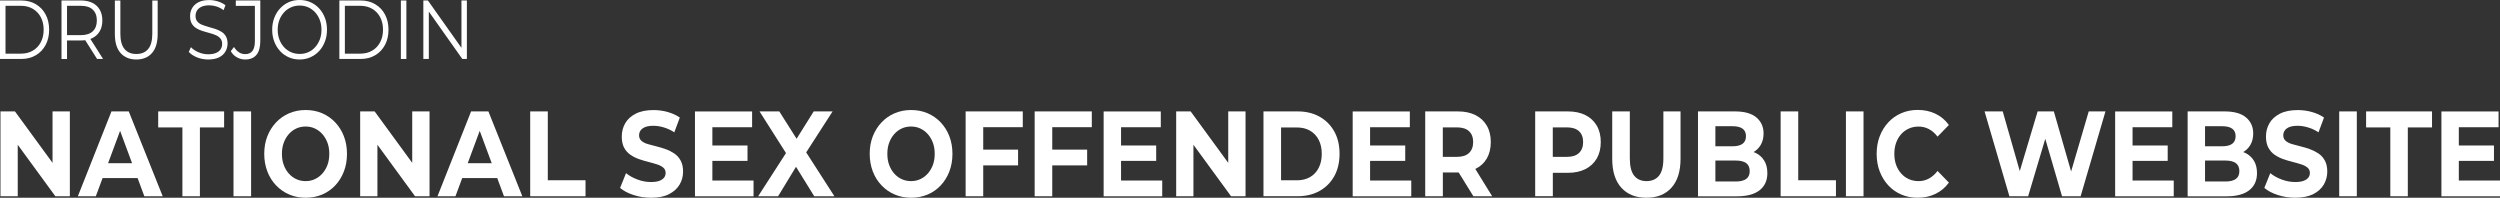
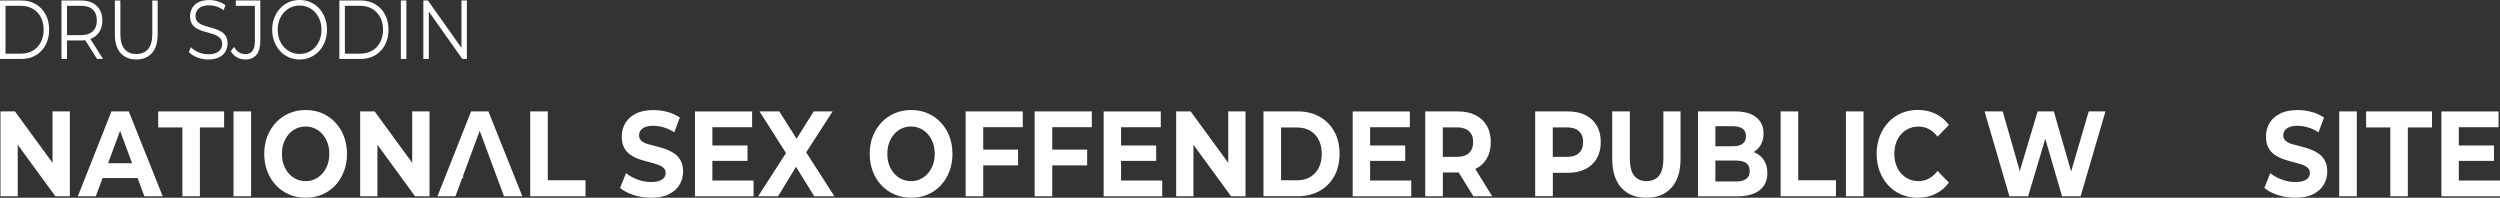
<svg xmlns="http://www.w3.org/2000/svg" version="1.1" id="Layer_1" x="0px" y="0px" width="521.5" height="41.25" viewBox="0 0 521.5 41.25" style="enable-background:new 0 0 521.5 41.25;" xml:space="preserve">
  <rect x="0" y="0" width="521.5" height="41.25" fill="#333333" stroke="none" />
  <style type="text/css">
	.st0{enable-background:new    ;}
	.st1{fill:#FFFFFF;}
</style>
  <g transform="translate(753 -922)">
    <g class="st0">
      <path class="st1" d="M-753,934.3v-12.2h4.43c1.16,0,2.18,0.26,3.05,0.78c0.87,0.52,1.56,1.23,2.04,2.15    c0.49,0.92,0.73,1.97,0.73,3.17s-0.24,2.25-0.73,3.17c-0.49,0.92-1.17,1.64-2.04,2.15c-0.88,0.52-1.89,0.78-3.05,0.78H-753z     M-751.85,933.19h3.21c0.96,0,1.8-0.21,2.51-0.64c0.71-0.42,1.26-1.01,1.65-1.76c0.39-0.75,0.59-1.61,0.59-2.59    c0-0.99-0.2-1.85-0.59-2.6c-0.39-0.74-0.95-1.33-1.65-1.75c-0.71-0.42-1.55-0.64-2.51-0.64h-3.21V933.19z" />
      <path class="st1" d="M-740.17,934.3v-12.2h4.07c0.92,0,1.71,0.17,2.38,0.5s1.17,0.81,1.53,1.43c0.36,0.62,0.54,1.37,0.54,2.26    c0,0.86-0.18,1.6-0.54,2.22c-0.36,0.62-0.87,1.1-1.53,1.43s-1.45,0.5-2.38,0.5h-3.43l0.51-0.59v4.46H-740.17z M-739.02,929.94    l-0.51-0.61h3.4c1.09,0,1.91-0.27,2.48-0.8c0.56-0.53,0.85-1.28,0.85-2.25c0-0.98-0.28-1.73-0.85-2.27    c-0.56-0.53-1.39-0.8-2.48-0.8h-3.4l0.51-0.61V929.94z M-732.75,934.3l-2.8-4.43h1.24l2.81,4.43H-732.75z" />
      <path class="st1" d="M-724.56,934.41c-1.39,0-2.48-0.45-3.28-1.34s-1.2-2.22-1.2-3.97v-6.99h1.15v6.93c0,1.44,0.29,2.5,0.87,3.19    s1.4,1.03,2.45,1.03c1.07,0,1.89-0.34,2.47-1.03c0.58-0.69,0.87-1.75,0.87-3.19v-6.93h1.12v6.99c0,1.75-0.4,3.08-1.19,3.97    C-722.09,933.96-723.18,934.41-724.56,934.41z" />
      <path class="st1" d="M-709.58,934.41c-0.81,0-1.58-0.15-2.32-0.44c-0.74-0.3-1.31-0.68-1.72-1.14l0.45-0.99    c0.38,0.42,0.9,0.77,1.55,1.05c0.65,0.28,1.33,0.43,2.04,0.43c0.68,0,1.24-0.1,1.67-0.29c0.43-0.19,0.75-0.45,0.95-0.78    c0.2-0.32,0.3-0.68,0.3-1.08c0-0.48-0.12-0.86-0.37-1.15s-0.56-0.52-0.96-0.69c-0.39-0.17-0.83-0.32-1.3-0.44    s-0.95-0.26-1.43-0.41c-0.48-0.15-0.91-0.34-1.31-0.58s-0.72-0.57-0.96-0.97s-0.36-0.93-0.36-1.58c0-0.6,0.14-1.16,0.43-1.66    c0.28-0.5,0.72-0.91,1.31-1.22s1.35-0.46,2.27-0.46c0.61,0,1.22,0.1,1.82,0.29c0.6,0.19,1.12,0.46,1.55,0.79l-0.39,1.03    c-0.47-0.35-0.96-0.6-1.48-0.77c-0.52-0.16-1.03-0.24-1.51-0.24c-0.65,0-1.19,0.1-1.62,0.3c-0.42,0.2-0.74,0.46-0.94,0.79    c-0.2,0.33-0.3,0.71-0.3,1.12c0,0.48,0.12,0.86,0.36,1.15c0.24,0.29,0.56,0.52,0.96,0.68c0.4,0.16,0.84,0.31,1.31,0.44    c0.48,0.13,0.95,0.27,1.42,0.42c0.47,0.15,0.91,0.35,1.3,0.58s0.72,0.55,0.96,0.95c0.24,0.4,0.37,0.91,0.37,1.55    c0,0.59-0.15,1.14-0.44,1.65c-0.29,0.51-0.73,0.91-1.33,1.22C-707.88,934.25-708.64,934.41-709.58,934.41z" />
      <path class="st1" d="M-701.86,934.41c-0.61,0-1.18-0.15-1.72-0.45s-0.96-0.73-1.28-1.29l0.67-0.87c0.3,0.49,0.65,0.86,1.04,1.11    c0.39,0.26,0.83,0.38,1.3,0.38c1.35,0,2.02-0.89,2.02-2.68v-7.39h-3.98v-1.12h5.11v8.45c0,1.29-0.27,2.25-0.8,2.89    S-700.81,934.41-701.86,934.41z" />
      <path class="st1" d="M-690.49,934.41c-0.82,0-1.58-0.15-2.28-0.46c-0.7-0.31-1.3-0.74-1.82-1.31s-0.91-1.22-1.2-1.97    c-0.29-0.75-0.43-1.57-0.43-2.47s0.14-1.72,0.43-2.46c0.28-0.75,0.68-1.41,1.2-1.97s1.12-1,1.81-1.31    c0.69-0.31,1.45-0.46,2.28-0.46c0.82,0,1.57,0.15,2.27,0.46s1.3,0.74,1.81,1.3s0.91,1.21,1.2,1.97s0.43,1.58,0.43,2.47    s-0.14,1.72-0.43,2.47s-0.68,1.41-1.2,1.97s-1.12,0.99-1.81,1.3S-689.67,934.41-690.49,934.41z M-690.49,933.25    c0.65,0,1.26-0.12,1.81-0.37c0.55-0.25,1.04-0.6,1.44-1.06c0.41-0.46,0.73-0.99,0.96-1.6c0.23-0.61,0.34-1.28,0.34-2.01    c0-0.73-0.11-1.4-0.34-2.01c-0.23-0.61-0.55-1.14-0.96-1.6s-0.89-0.81-1.44-1.06c-0.55-0.25-1.16-0.38-1.81-0.38    s-1.26,0.12-1.82,0.38s-1.05,0.6-1.46,1.06c-0.41,0.46-0.74,0.99-0.96,1.6c-0.23,0.61-0.34,1.28-0.34,2.01    c0,0.72,0.11,1.39,0.34,2c0.23,0.62,0.55,1.15,0.96,1.61c0.41,0.46,0.9,0.81,1.46,1.06S-691.14,933.25-690.49,933.25z" />
      <path class="st1" d="M-682.21,934.3v-12.2h4.43c1.16,0,2.18,0.26,3.05,0.78c0.87,0.52,1.56,1.23,2.04,2.15    c0.49,0.92,0.73,1.97,0.73,3.17s-0.24,2.25-0.73,3.17c-0.49,0.92-1.17,1.64-2.04,2.15c-0.88,0.52-1.89,0.78-3.05,0.78H-682.21z     M-681.06,933.19h3.21c0.96,0,1.8-0.21,2.51-0.64c0.71-0.42,1.26-1.01,1.65-1.76c0.39-0.75,0.59-1.61,0.59-2.59    c0-0.99-0.2-1.85-0.59-2.6c-0.39-0.74-0.95-1.33-1.65-1.75c-0.71-0.42-1.55-0.64-2.51-0.64h-3.21V933.19z" />
      <path class="st1" d="M-669.38,934.3v-12.2h1.15v12.2H-669.38z" />
      <path class="st1" d="M-664.69,934.3v-12.2h0.95l7.5,10.59h-0.5V922.1h1.13v12.2h-0.95l-7.49-10.59h0.5v10.59H-664.69z" />
    </g>
    <g class="st0">
      <path class="st1" d="M-752.9,962.94v-17.7h3.02l9.31,12.74h-1.47v-12.74h3.61v17.7h-3.02l-9.31-12.74h1.46v12.74H-752.9z" />
      <path class="st1" d="M-736.76,962.94l7.01-17.7h3.61l7.08,17.7h-3.83l-5.79-15.62h1.46l-5.79,15.62H-736.76z M-733.23,959.15    l0.92-3.11h8.16l0.95,3.11H-733.23z" />
      <path class="st1" d="M-714.95,962.94v-14.36H-720v-3.34h13.75v3.34h-5.05v14.36H-714.95z" />
      <path class="st1" d="M-704.29,962.94v-17.7h3.67v17.7H-704.29z" />
      <path class="st1" d="M-689.23,963.25c-1.25,0-2.4-0.23-3.45-0.68s-1.97-1.1-2.75-1.92c-0.78-0.83-1.39-1.79-1.81-2.91    s-0.64-2.33-0.64-3.64c0-1.33,0.21-2.55,0.64-3.65c0.43-1.1,1.03-2.07,1.81-2.9c0.78-0.83,1.69-1.47,2.74-1.92    s2.19-0.68,3.44-0.68s2.39,0.22,3.44,0.67c1.04,0.45,1.96,1.08,2.74,1.91c0.78,0.83,1.39,1.79,1.81,2.91    c0.43,1.11,0.64,2.33,0.64,3.67c0,1.31-0.21,2.53-0.64,3.65s-1.03,2.09-1.81,2.92s-1.69,1.46-2.74,1.91    C-686.86,963.02-688,963.25-689.23,963.25z M-689.25,959.78c0.71,0,1.36-0.14,1.95-0.42c0.59-0.28,1.12-0.67,1.57-1.19    c0.45-0.51,0.8-1.11,1.05-1.79c0.25-0.68,0.37-1.45,0.37-2.29s-0.12-1.61-0.37-2.29c-0.25-0.68-0.6-1.28-1.05-1.8    c-0.45-0.51-0.97-0.91-1.57-1.19c-0.59-0.28-1.24-0.42-1.95-0.42c-0.71,0-1.36,0.14-1.96,0.42c-0.6,0.28-1.12,0.67-1.57,1.19    c-0.44,0.51-0.79,1.11-1.04,1.8c-0.25,0.68-0.37,1.45-0.37,2.29s0.12,1.61,0.37,2.29c0.25,0.68,0.59,1.28,1.04,1.79    c0.44,0.51,0.96,0.91,1.57,1.19C-690.61,959.64-689.96,959.78-689.25,959.78z" />
      <path class="st1" d="M-677.87,962.94v-17.7h3.02l9.31,12.74h-1.47v-12.74h3.61v17.7h-3.02l-9.31-12.74h1.46v12.74H-677.87z" />
-       <path class="st1" d="M-661.74,962.94l7.01-17.7h3.61l7.08,17.7h-3.83l-5.79-15.62h1.46l-5.79,15.62H-661.74z M-658.2,959.15    l0.92-3.11h8.16l0.95,3.11H-658.2z" />
+       <path class="st1" d="M-661.74,962.94l7.01-17.7h3.61l7.08,17.7h-3.83l-5.79-15.62h1.46l-5.79,15.62H-661.74z M-658.2,959.15    l0.92-3.11l0.95,3.11H-658.2z" />
      <path class="st1" d="M-642.4,962.94v-17.7h3.67v14.36h7.87v3.34H-642.4z" />
      <path class="st1" d="M-617.2,963.25c-1.26,0-2.48-0.19-3.64-0.57c-1.16-0.38-2.1-0.87-2.81-1.48l1.24-3.08    c0.66,0.54,1.46,0.98,2.39,1.33c0.93,0.35,1.87,0.52,2.82,0.52c0.72,0,1.3-0.08,1.75-0.25c0.44-0.17,0.77-0.39,0.98-0.67    s0.32-0.6,0.32-0.97c0-0.47-0.17-0.85-0.5-1.12c-0.33-0.28-0.77-0.51-1.32-0.68c-0.55-0.18-1.15-0.34-1.79-0.51    c-0.65-0.16-1.3-0.35-1.95-0.58c-0.65-0.23-1.25-0.53-1.8-0.91s-0.98-0.88-1.31-1.49c-0.32-0.61-0.48-1.39-0.48-2.31    c0-1.01,0.24-1.93,0.72-2.77c0.48-0.83,1.21-1.5,2.2-2c0.98-0.5,2.22-0.75,3.71-0.75c0.99,0,1.97,0.13,2.94,0.4    s1.81,0.66,2.54,1.16l-1.15,3.08c-0.71-0.46-1.44-0.8-2.19-1.02c-0.75-0.23-1.47-0.34-2.16-0.34c-0.72,0-1.3,0.09-1.74,0.27    c-0.44,0.18-0.76,0.42-0.96,0.72c-0.2,0.3-0.3,0.64-0.3,1.01c0,0.47,0.17,0.85,0.5,1.14c0.33,0.29,0.77,0.51,1.31,0.67    c0.54,0.16,1.14,0.32,1.8,0.48c0.66,0.16,1.31,0.36,1.96,0.59s1.24,0.54,1.78,0.9s0.98,0.85,1.32,1.47s0.51,1.38,0.51,2.29    c0,0.99-0.24,1.9-0.73,2.73s-1.23,1.49-2.22,2S-615.72,963.25-617.2,963.25z" />
      <path class="st1" d="M-604.4,959.66h8.59v3.29h-12.22v-17.7h11.92v3.29h-8.29V959.66z M-604.67,952.35h7.6v3.21h-7.6V952.35z" />
      <path class="st1" d="M-594.85,962.94l6.76-10.49v2.98l-6.47-10.19h4.12l4.48,7.08l-1.76,0.05l4.46-7.13h3.94l-6.45,10.01v-2.93    l6.83,10.62h-4.21l-4.64-7.51h1.67l-4.57,7.51H-594.85z" />
      <path class="st1" d="M-562.93,963.25c-1.25,0-2.4-0.23-3.45-0.68s-1.97-1.1-2.75-1.92c-0.78-0.83-1.39-1.79-1.81-2.91    s-0.64-2.33-0.64-3.64c0-1.33,0.21-2.55,0.64-3.65c0.43-1.1,1.03-2.07,1.81-2.9c0.78-0.83,1.69-1.47,2.74-1.92    s2.19-0.68,3.44-0.68s2.39,0.22,3.44,0.67c1.04,0.45,1.96,1.08,2.74,1.91c0.78,0.83,1.39,1.79,1.81,2.91    c0.43,1.11,0.64,2.33,0.64,3.67c0,1.31-0.21,2.53-0.64,3.65s-1.03,2.09-1.81,2.92s-1.69,1.46-2.74,1.91    C-560.56,963.02-561.7,963.25-562.93,963.25z M-562.96,959.78c0.71,0,1.36-0.14,1.95-0.42c0.59-0.28,1.12-0.67,1.57-1.19    c0.45-0.51,0.8-1.11,1.05-1.79c0.25-0.68,0.37-1.45,0.37-2.29s-0.12-1.61-0.37-2.29c-0.25-0.68-0.6-1.28-1.05-1.8    c-0.45-0.51-0.97-0.91-1.57-1.19c-0.59-0.28-1.24-0.42-1.95-0.42c-0.71,0-1.36,0.14-1.96,0.42c-0.6,0.28-1.12,0.67-1.57,1.19    c-0.44,0.51-0.79,1.11-1.04,1.8c-0.25,0.68-0.37,1.45-0.37,2.29s0.12,1.61,0.37,2.29c0.25,0.68,0.59,1.28,1.04,1.79    c0.44,0.51,0.96,0.91,1.57,1.19C-564.32,959.64-563.66,959.78-562.96,959.78z" />
      <path class="st1" d="M-547.9,962.94h-3.67v-17.7h11.92v3.29h-8.25V962.94z M-548.2,953.21h7.57v3.29h-7.57V953.21z" />
      <path class="st1" d="M-533.5,962.94h-3.67v-17.7h11.92v3.29h-8.25V962.94z M-533.79,953.21h7.57v3.29h-7.57V953.21z" />
      <path class="st1" d="M-519.15,959.66h8.59v3.29h-12.22v-17.7h11.92v3.29h-8.29V959.66z M-519.42,952.35h7.6v3.21h-7.6V952.35z" />
      <path class="st1" d="M-507.65,962.94v-17.7h3.02l9.31,12.74h-1.47v-12.74h3.61v17.7h-3.02l-9.31-12.74h1.46v12.74H-507.65z" />
      <path class="st1" d="M-489.44,962.94v-17.7h7.17c1.71,0,3.22,0.37,4.53,1.1c1.31,0.73,2.33,1.76,3.07,3.08    c0.74,1.32,1.1,2.88,1.1,4.67c0,1.79-0.37,3.34-1.1,4.66c-0.74,1.32-1.76,2.35-3.07,3.08c-1.31,0.73-2.82,1.1-4.53,1.1H-489.44z     M-485.77,959.61h3.31c1.05,0,1.96-0.22,2.74-0.67c0.77-0.45,1.38-1.09,1.8-1.92c0.43-0.83,0.64-1.81,0.64-2.92    c0-1.13-0.21-2.11-0.64-2.93c-0.43-0.83-1.03-1.46-1.8-1.91c-0.77-0.45-1.69-0.67-2.74-0.67h-3.31V959.61z" />
      <path class="st1" d="M-467.2,959.66h8.59v3.29h-12.22v-17.7h11.92v3.29h-8.29V959.66z M-467.47,952.35h7.6v3.21h-7.6V952.35z" />
      <path class="st1" d="M-455.7,962.94v-17.7h6.83c1.41,0,2.63,0.26,3.65,0.77c1.02,0.51,1.81,1.25,2.37,2.21s0.83,2.1,0.83,3.41    c0,1.33-0.28,2.47-0.83,3.43c-0.56,0.95-1.34,1.68-2.37,2.17c-1.02,0.5-2.24,0.75-3.65,0.75h-4.82l1.67-1.77v6.73H-455.7z     M-452.03,956.67l-1.67-1.95h4.62c1.11,0,1.95-0.27,2.52-0.81c0.57-0.54,0.86-1.3,0.86-2.28c0-0.98-0.29-1.73-0.86-2.26    s-1.41-0.8-2.52-0.8h-4.62l1.67-1.95V956.67z M-445.65,962.94l-3.97-6.42h3.92l3.97,6.42H-445.65z" />
      <path class="st1" d="M-432.76,962.94v-17.7h6.83c1.41,0,2.63,0.26,3.65,0.77c1.02,0.51,1.81,1.25,2.37,2.21s0.83,2.1,0.83,3.41    c0,1.33-0.28,2.47-0.83,3.43c-0.56,0.95-1.34,1.69-2.37,2.21c-1.02,0.52-2.24,0.78-3.65,0.78h-4.82l1.67-1.85v6.73H-432.76z     M-429.09,956.67l-1.67-1.95h4.62c1.11,0,1.95-0.27,2.52-0.81c0.57-0.54,0.86-1.3,0.86-2.28c0-0.98-0.29-1.73-0.86-2.26    s-1.41-0.8-2.52-0.8h-4.62l1.67-1.95V956.67z" />
      <path class="st1" d="M-409.55,963.25c-2.24,0-3.99-0.7-5.25-2.1c-1.26-1.4-1.89-3.4-1.89-6.02v-9.89h3.67v9.79    c0,1.67,0.31,2.88,0.92,3.63s1.47,1.12,2.57,1.12c1.11,0,1.98-0.38,2.59-1.12s0.92-1.96,0.92-3.63v-9.79h3.58v9.89    c0,2.61-0.63,4.62-1.89,6.02S-407.32,963.25-409.55,963.25z" />
      <path class="st1" d="M-398.8,962.94v-17.7h7.71c1.98,0,3.47,0.42,4.47,1.26s1.5,1.96,1.5,3.34c0,0.93-0.2,1.73-0.61,2.42    c-0.41,0.68-0.97,1.21-1.68,1.58c-0.71,0.37-1.52,0.56-2.42,0.56l0.43-1.06c0.99,0,1.87,0.19,2.63,0.56    c0.76,0.37,1.36,0.91,1.79,1.62c0.44,0.71,0.65,1.58,0.65,2.6c0,1.52-0.53,2.7-1.6,3.55c-1.07,0.85-2.64,1.28-4.71,1.28H-398.8z     M-395.17,959.86h4.28c0.93,0,1.65-0.18,2.14-0.53c0.5-0.35,0.74-0.9,0.74-1.64c0-0.76-0.25-1.31-0.74-1.67    c-0.5-0.35-1.21-0.53-2.14-0.53h-4.55v-2.98h3.9c0.89,0,1.57-0.17,2.04-0.52c0.47-0.35,0.71-0.87,0.71-1.58s-0.24-1.23-0.71-1.57    c-0.47-0.34-1.15-0.51-2.04-0.51h-3.63V959.86z" />
      <path class="st1" d="M-381.56,962.94v-17.7h3.67v14.36h7.87v3.34H-381.56z" />
      <path class="st1" d="M-367.94,962.94v-17.7h3.67v17.7H-367.94z" />
      <path class="st1" d="M-353,963.25c-1.22,0-2.35-0.22-3.39-0.67c-1.04-0.45-1.95-1.08-2.71-1.91c-0.77-0.83-1.36-1.79-1.79-2.91    c-0.43-1.11-0.64-2.33-0.64-3.67c0-1.33,0.21-2.55,0.64-3.67c0.43-1.11,1.03-2.08,1.8-2.91c0.77-0.83,1.68-1.46,2.73-1.91    c1.04-0.45,2.17-0.67,3.39-0.67c1.37,0,2.61,0.26,3.72,0.8c1.11,0.53,2.04,1.31,2.79,2.34l-2.37,2.43    c-0.53-0.69-1.12-1.21-1.79-1.57c-0.67-0.35-1.39-0.53-2.17-0.53c-0.74,0-1.41,0.14-2.03,0.42c-0.62,0.28-1.15,0.67-1.6,1.17    c-0.45,0.51-0.8,1.1-1.05,1.8s-0.37,1.46-0.37,2.3s0.12,1.61,0.37,2.3c0.25,0.69,0.6,1.29,1.05,1.79c0.45,0.51,0.98,0.9,1.6,1.18    c0.62,0.28,1.29,0.42,2.03,0.42c0.78,0,1.51-0.18,2.17-0.54c0.67-0.36,1.27-0.89,1.79-1.58l2.37,2.43    c-0.75,1.03-1.68,1.81-2.79,2.35C-350.37,962.98-351.62,963.25-353,963.25z" />
      <path class="st1" d="M-333.84,962.94l-5.18-17.7h3.79l4.48,15.68h-1.89l4.69-15.68h3.38l4.51,15.68h-1.83l4.6-15.68h3.49    l-5.18,17.7h-3.88l-4.01-13.75h1.04l-4.1,13.75H-333.84z" />
-       <path class="st1" d="M-308.15,959.66h8.59v3.29h-12.22v-17.7h11.92v3.29h-8.29V959.66z M-308.42,952.35h7.6v3.21h-7.6V952.35z" />
-       <path class="st1" d="M-296.66,962.94v-17.7h7.71c1.98,0,3.47,0.42,4.47,1.26s1.5,1.96,1.5,3.34c0,0.93-0.2,1.73-0.61,2.42    c-0.41,0.68-0.97,1.21-1.68,1.58c-0.71,0.37-1.52,0.56-2.42,0.56l0.43-1.06c0.99,0,1.87,0.19,2.63,0.56    c0.76,0.37,1.36,0.91,1.79,1.62c0.44,0.71,0.65,1.58,0.65,2.6c0,1.52-0.53,2.7-1.6,3.55c-1.07,0.85-2.64,1.28-4.71,1.28H-296.66z     M-293.03,959.86h4.28c0.93,0,1.65-0.18,2.14-0.53c0.5-0.35,0.74-0.9,0.74-1.64c0-0.76-0.25-1.31-0.74-1.67    c-0.5-0.35-1.21-0.53-2.14-0.53h-4.55v-2.98h3.9c0.89,0,1.57-0.17,2.04-0.52c0.47-0.35,0.71-0.87,0.71-1.58s-0.24-1.23-0.71-1.57    c-0.47-0.34-1.15-0.51-2.04-0.51h-3.63V959.86z" />
      <path class="st1" d="M-274.21,963.25c-1.26,0-2.48-0.19-3.64-0.57c-1.16-0.38-2.1-0.87-2.81-1.48l1.24-3.08    c0.66,0.54,1.46,0.98,2.39,1.33c0.93,0.35,1.87,0.52,2.82,0.52c0.72,0,1.3-0.08,1.75-0.25c0.44-0.17,0.77-0.39,0.98-0.67    c0.21-0.28,0.32-0.6,0.32-0.97c0-0.47-0.17-0.85-0.5-1.12c-0.33-0.28-0.77-0.51-1.32-0.68c-0.55-0.18-1.15-0.34-1.79-0.51    c-0.65-0.16-1.3-0.35-1.95-0.58c-0.65-0.23-1.25-0.53-1.8-0.91s-0.98-0.88-1.31-1.49c-0.32-0.61-0.49-1.39-0.49-2.31    c0-1.01,0.24-1.93,0.72-2.77c0.48-0.83,1.21-1.5,2.2-2c0.98-0.5,2.22-0.75,3.71-0.75c0.99,0,1.97,0.13,2.94,0.4    s1.81,0.66,2.54,1.16l-1.15,3.08c-0.71-0.46-1.43-0.8-2.19-1.02c-0.75-0.23-1.47-0.34-2.16-0.34c-0.72,0-1.3,0.09-1.74,0.27    s-0.75,0.42-0.96,0.72c-0.2,0.3-0.3,0.64-0.3,1.01c0,0.47,0.17,0.85,0.5,1.14c0.33,0.29,0.77,0.51,1.31,0.67s1.14,0.32,1.8,0.48    c0.66,0.16,1.32,0.36,1.96,0.59c0.65,0.24,1.24,0.54,1.78,0.9c0.54,0.36,0.98,0.85,1.32,1.47c0.34,0.62,0.51,1.38,0.51,2.29    c0,0.99-0.25,1.9-0.73,2.73c-0.49,0.83-1.23,1.49-2.22,2C-271.48,962.99-272.72,963.25-274.21,963.25z" />
      <path class="st1" d="M-265.04,962.94v-17.7h3.67v17.7H-265.04z" />
      <path class="st1" d="M-254.38,962.94v-14.36h-5.05v-3.34h13.75v3.34h-5.05v14.36H-254.38z" />
      <path class="st1" d="M-240.09,959.66h8.59v3.29h-12.22v-17.7h11.92v3.29h-8.29V959.66z M-240.36,952.35h7.6v3.21h-7.6V952.35z" />
    </g>
  </g>
</svg>